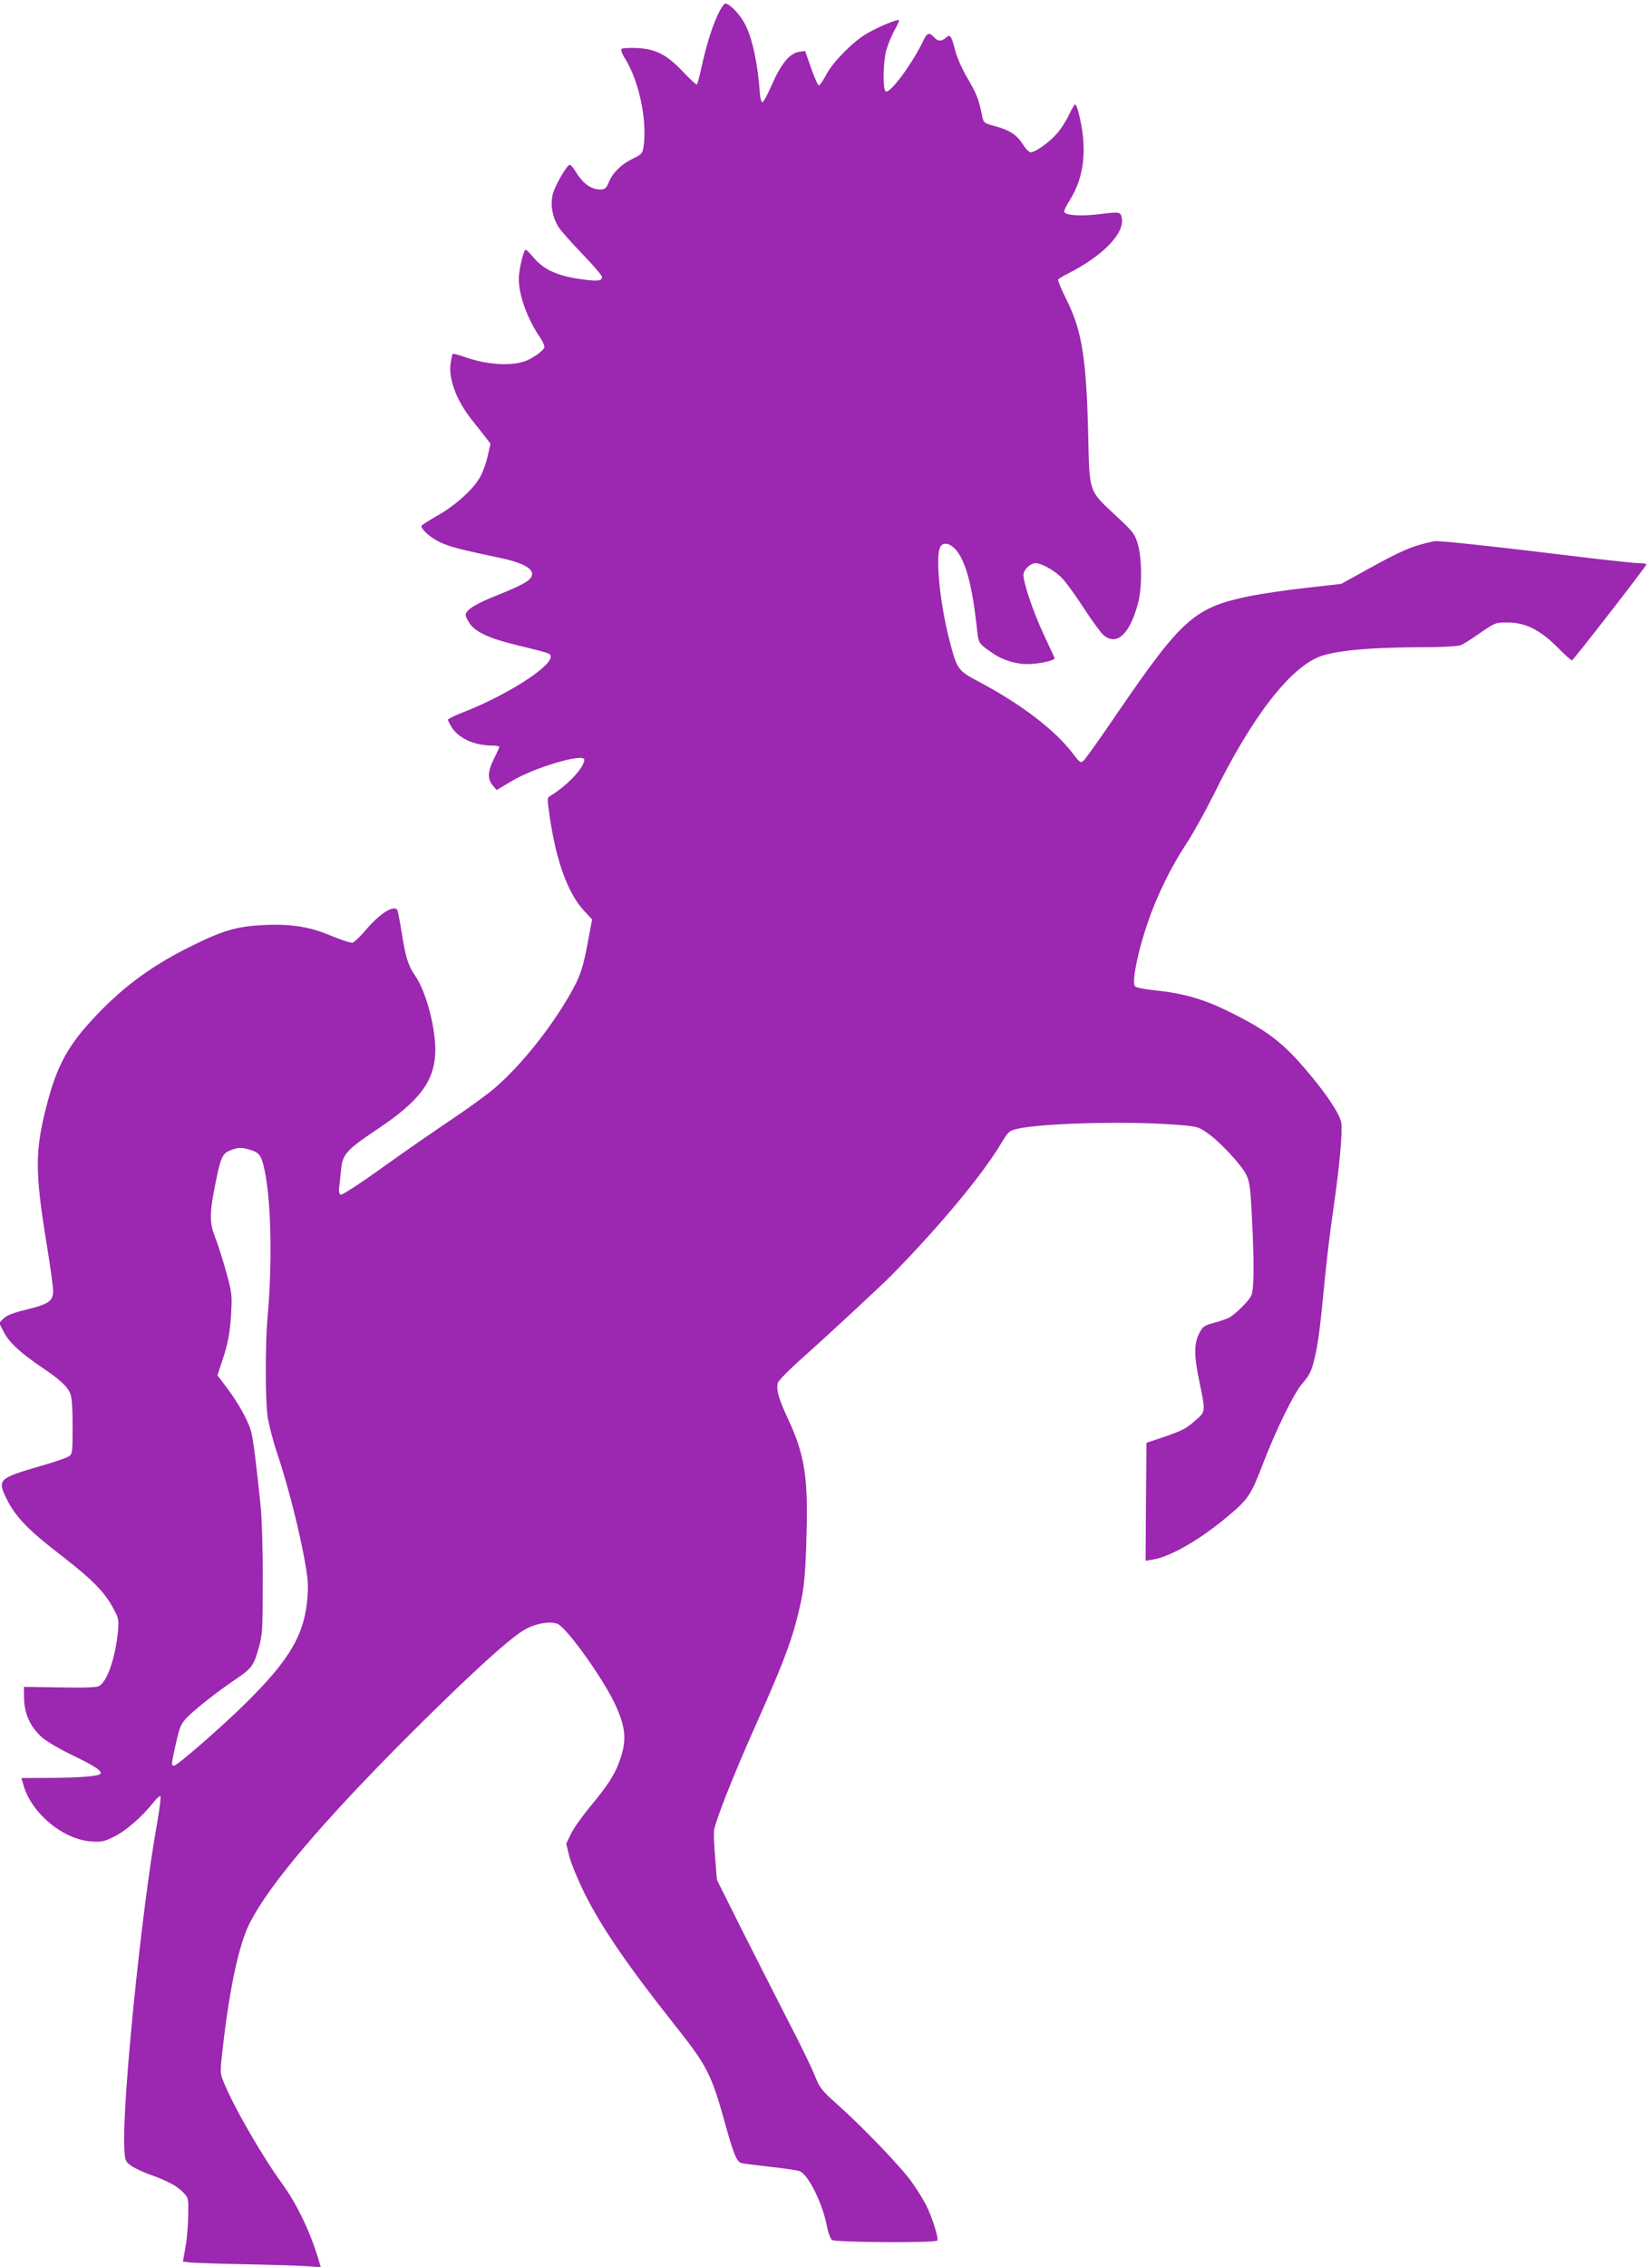
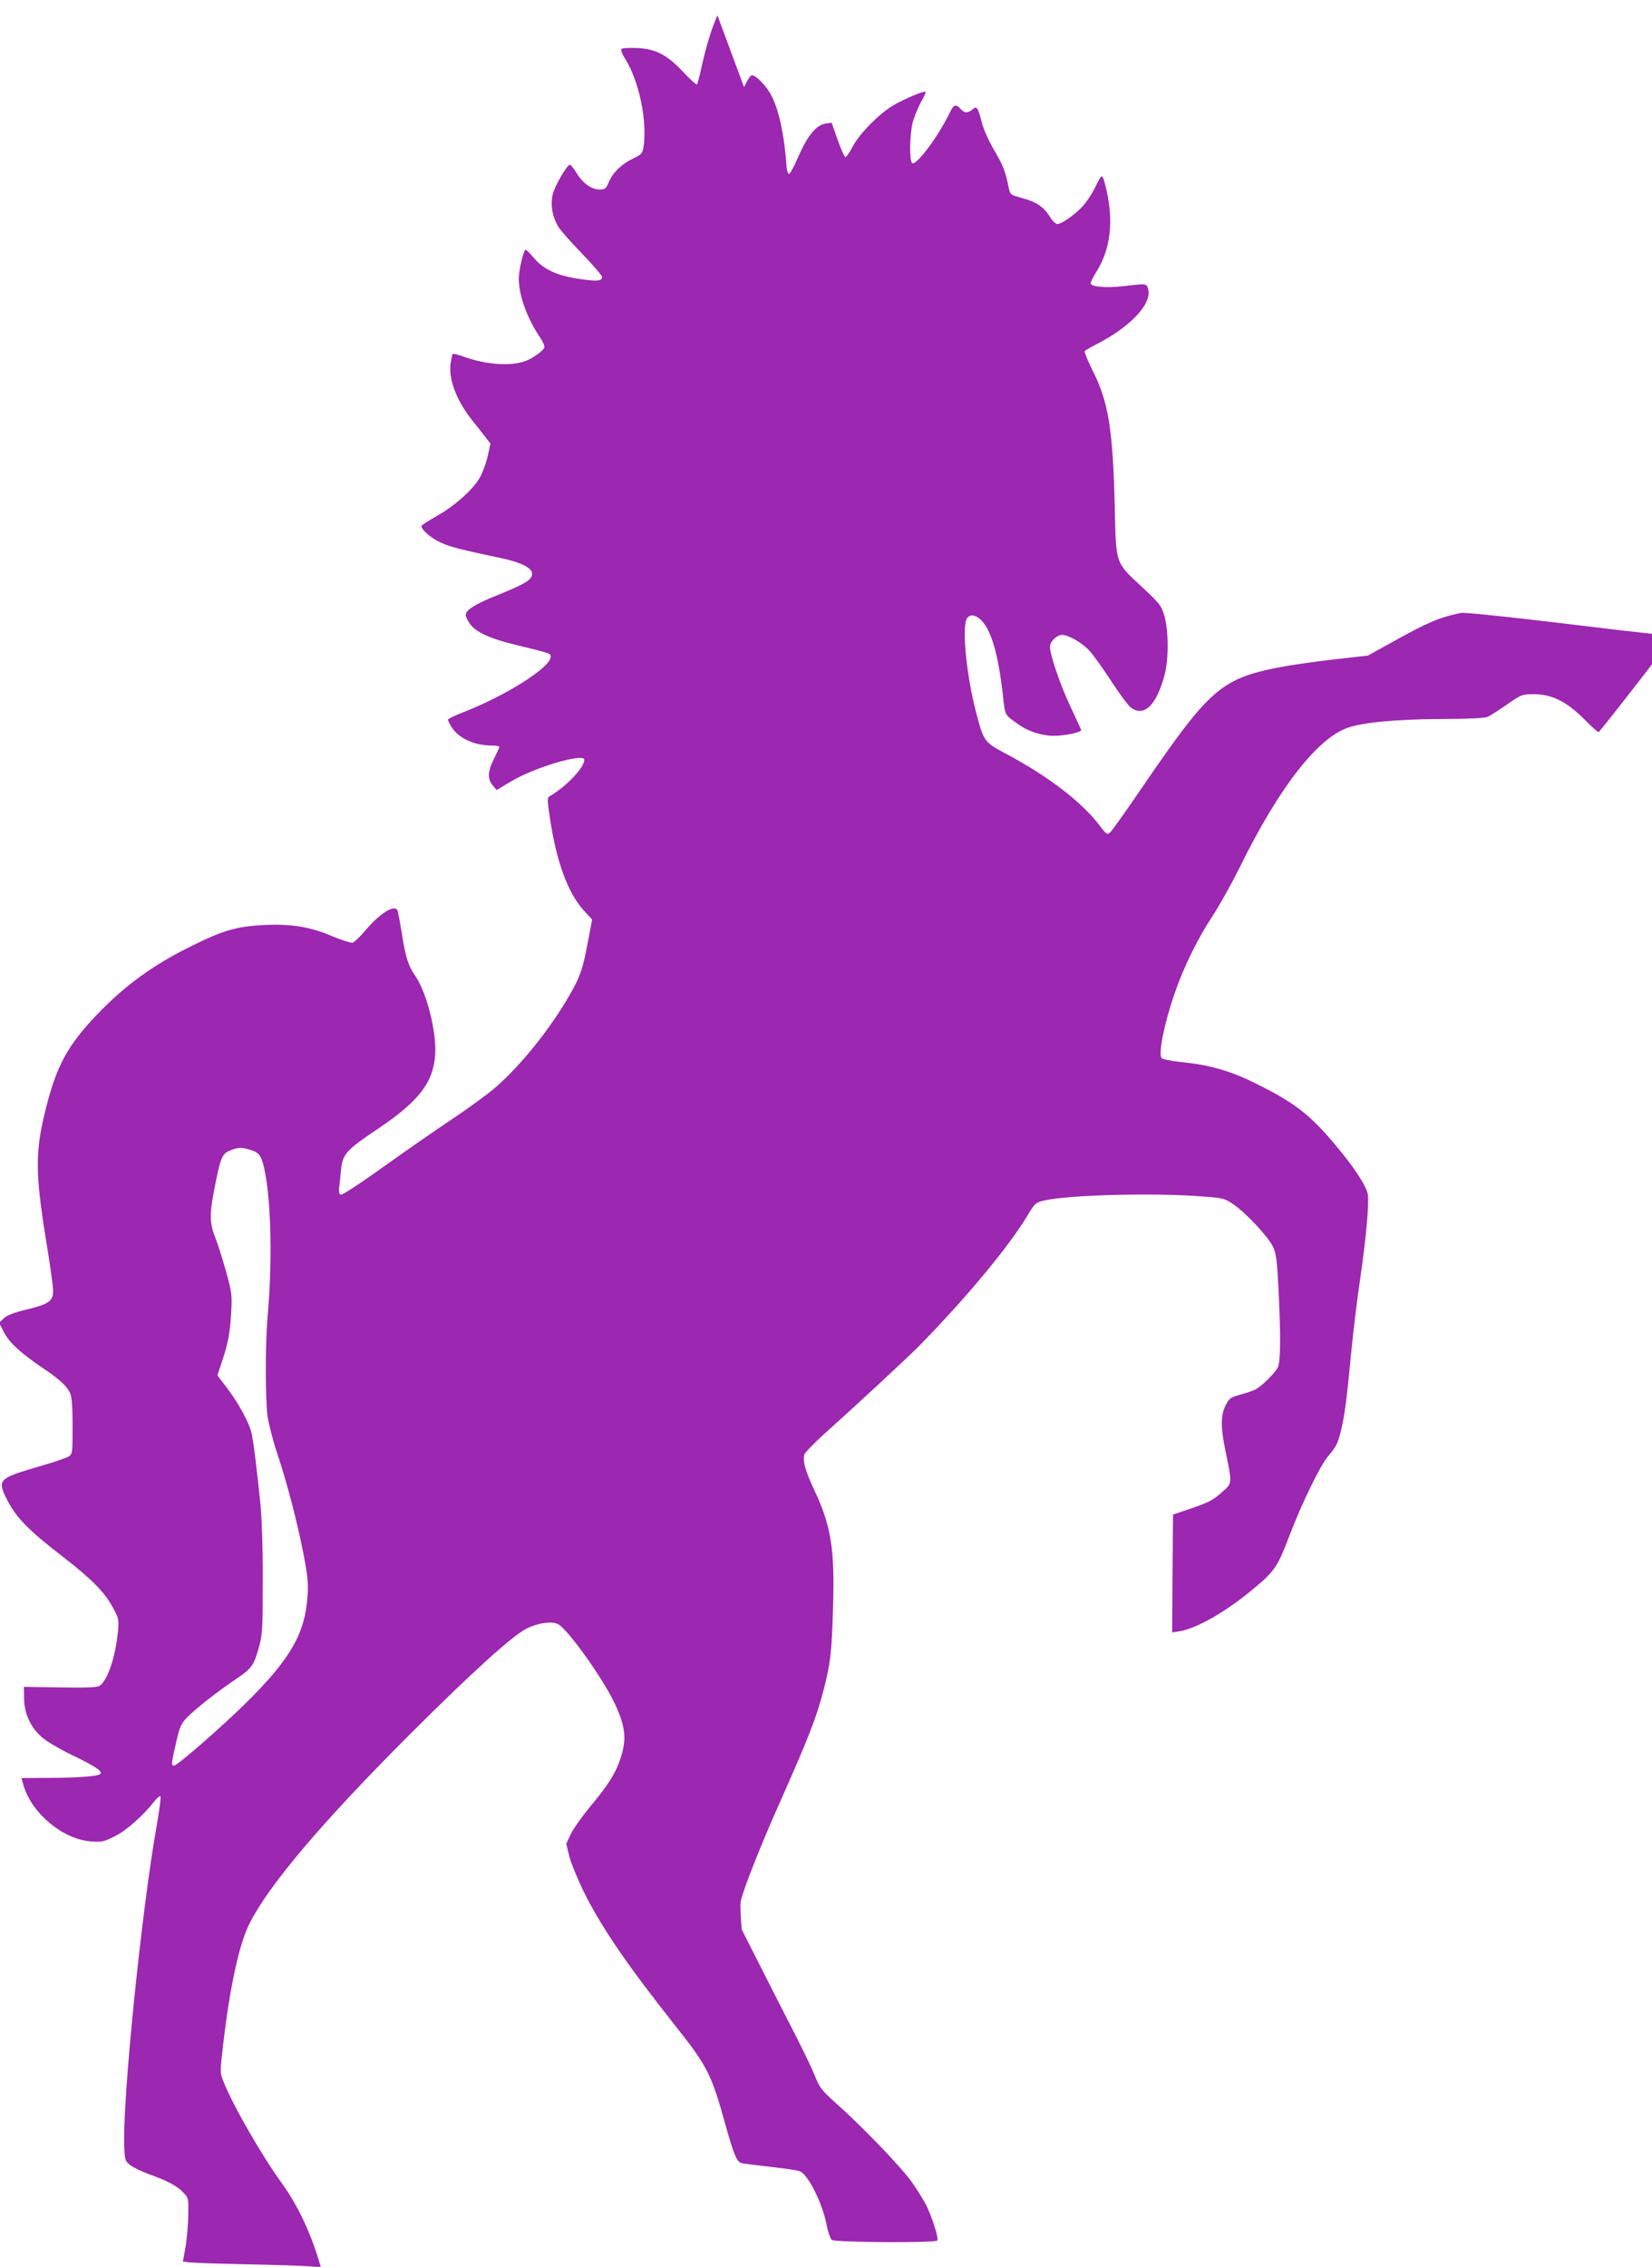
<svg xmlns="http://www.w3.org/2000/svg" version="1.0" width="933pt" height="1280pt" viewBox="0 0 933 1280" preserveAspectRatio="xMidYMid meet">
  <g transform="translate(0,1280) scale(0.1,-0.1)" fill="#9c27b0" stroke="none">
-     <path d="M4052 12713 c-34 -76 -62 -166 -91 -296 -10 -49 -22 -91 -25 -94 -3 -3 -37 28 -75 68 -92 99 -157 133 -264 138 -44 2 -83 -1 -87 -5 -5 -5 4 -31 22 -58 79 -128 125 -354 102 -499 -6 -33 -12 -40 -58 -62 -65 -31 -114 -78 -137 -132 -16 -38 -22 -43 -51 -43 -47 0 -94 33 -130 90 -17 28 -34 50 -39 50 -17 0 -88 -123 -98 -170 -13 -60 -1 -126 32 -180 11 -19 72 -88 134 -152 62 -64 113 -124 113 -131 0 -23 -22 -26 -100 -16 -145 18 -228 54 -286 124 -21 25 -41 45 -45 45 -12 0 -39 -115 -39 -164 0 -94 48 -226 121 -333 16 -23 26 -48 23 -56 -6 -18 -68 -62 -105 -75 -82 -31 -222 -22 -347 23 -34 12 -64 20 -66 16 -2 -3 -7 -27 -11 -52 -13 -90 33 -211 123 -324 26 -32 59 -74 74 -94 l28 -36 -15 -68 c-8 -37 -27 -90 -42 -118 -37 -70 -143 -165 -247 -223 -47 -27 -86 -52 -86 -56 0 -22 56 -70 110 -94 54 -25 111 -39 351 -90 105 -23 164 -54 164 -86 0 -33 -38 -57 -194 -120 -127 -50 -181 -85 -181 -113 0 -8 10 -29 23 -48 31 -47 113 -85 259 -120 200 -49 198 -48 198 -68 0 -59 -253 -219 -492 -312 -49 -19 -88 -38 -88 -43 0 -5 9 -23 20 -41 40 -64 127 -104 228 -105 23 0 42 -3 42 -7 0 -5 -14 -35 -30 -67 -36 -71 -38 -115 -7 -151 l22 -26 82 49 c131 79 413 162 413 122 0 -44 -99 -149 -194 -205 -16 -9 -16 -17 -1 -120 37 -249 101 -424 190 -524 l49 -53 -22 -117 c-30 -161 -44 -203 -103 -306 -111 -194 -277 -401 -424 -528 -43 -37 -150 -115 -237 -173 -87 -58 -262 -179 -389 -270 -129 -93 -237 -163 -244 -160 -9 3 -12 16 -10 38 3 18 7 64 11 101 8 89 29 113 204 230 236 158 319 266 328 426 7 129 -49 349 -113 441 -39 57 -54 102 -75 236 -11 70 -23 131 -26 135 -19 32 -99 -19 -178 -112 -31 -37 -65 -69 -75 -72 -10 -2 -59 14 -111 35 -124 54 -232 72 -385 65 -154 -7 -232 -29 -410 -117 -220 -108 -381 -225 -540 -392 -163 -171 -225 -286 -285 -523 -62 -246 -62 -363 0 -748 22 -133 40 -261 40 -284 0 -60 -23 -76 -148 -107 -78 -19 -114 -33 -132 -51 l-25 -25 29 -56 c31 -58 96 -117 224 -203 89 -60 133 -101 148 -138 10 -22 14 -80 14 -187 0 -150 -1 -156 -22 -170 -13 -8 -84 -33 -159 -54 -240 -70 -246 -76 -189 -191 52 -101 121 -172 316 -322 165 -128 236 -200 284 -291 31 -57 32 -64 26 -132 -15 -149 -61 -282 -107 -307 -15 -7 -85 -10 -223 -7 l-201 3 1 -66 c1 -85 36 -162 102 -220 27 -23 103 -68 177 -103 124 -60 166 -88 151 -103 -13 -13 -121 -21 -283 -22 l-162 -1 13 -45 c48 -158 225 -303 383 -313 56 -4 71 -1 129 28 64 31 158 113 222 194 17 22 35 37 38 33 4 -4 -5 -73 -19 -154 -87 -481 -198 -1579 -185 -1832 3 -67 6 -75 33 -96 16 -13 63 -36 104 -51 107 -38 161 -67 196 -104 30 -31 30 -33 28 -133 -1 -56 -8 -137 -16 -179 l-14 -78 31 -4 c17 -3 155 -8 306 -11 151 -3 313 -8 359 -11 l83 -6 -7 23 c-48 167 -124 328 -213 451 -115 158 -279 444 -331 577 -19 47 -19 51 0 212 38 323 90 564 149 679 109 217 412 574 904 1066 358 357 582 560 662 599 64 32 141 42 176 24 55 -29 250 -302 318 -444 66 -140 72 -212 27 -335 -27 -73 -67 -135 -167 -255 -45 -55 -94 -124 -107 -153 l-25 -53 17 -70 c10 -39 48 -132 85 -207 97 -195 244 -410 515 -752 182 -229 204 -274 285 -568 44 -157 61 -198 87 -206 10 -3 83 -12 163 -21 80 -9 155 -20 167 -25 49 -20 130 -185 153 -310 7 -36 20 -71 28 -78 19 -14 587 -18 596 -3 8 13 -31 136 -64 201 -16 30 -51 88 -80 128 -58 83 -280 314 -423 441 -88 79 -97 90 -127 165 -18 45 -86 185 -152 311 -65 127 -181 356 -259 510 l-140 280 -10 125 c-6 69 -9 139 -6 156 10 58 108 308 229 579 149 335 200 464 237 608 41 157 49 220 56 482 10 325 -12 457 -106 656 -51 110 -66 161 -56 201 4 13 71 81 154 154 118 105 431 395 491 456 266 271 507 560 614 738 44 73 47 75 98 87 141 31 608 43 880 23 132 -10 136 -11 188 -47 69 -47 194 -181 221 -237 18 -37 23 -73 31 -227 14 -276 13 -425 -4 -457 -17 -32 -91 -105 -126 -123 -14 -7 -52 -20 -85 -29 -55 -15 -62 -20 -83 -60 -29 -59 -29 -128 3 -277 32 -153 32 -163 -7 -199 -67 -60 -81 -68 -186 -105 l-107 -36 -3 -333 -2 -333 42 7 c96 15 265 112 415 238 122 101 138 125 204 298 73 191 176 402 222 455 45 53 54 72 72 148 20 86 31 171 55 422 11 116 33 302 50 415 36 247 53 440 45 491 -8 47 -79 156 -185 281 -143 171 -233 240 -456 349 -137 68 -259 102 -413 117 -65 7 -107 16 -112 24 -17 27 18 199 73 358 52 153 131 313 215 441 38 57 108 183 156 279 218 444 435 724 607 785 88 31 269 48 520 50 155 0 254 5 271 12 14 6 63 37 110 70 83 57 85 58 154 58 100 0 185 -43 283 -142 40 -40 76 -73 80 -72 7 0 413 523 420 541 2 4 -16 8 -40 8 -23 0 -135 12 -248 25 -564 69 -888 104 -910 99 -124 -26 -186 -53 -384 -163 l-141 -78 -195 -22 c-107 -12 -250 -33 -317 -46 -315 -64 -385 -125 -746 -652 -97 -143 -186 -268 -196 -277 -18 -16 -21 -15 -64 42 -102 132 -288 274 -522 399 -128 68 -129 69 -175 246 -52 205 -78 466 -50 518 16 30 54 23 88 -15 54 -62 90 -192 116 -414 13 -123 6 -110 99 -175 50 -34 126 -57 187 -57 67 0 162 21 156 34 -2 6 -32 70 -65 141 -58 126 -111 284 -111 329 0 28 39 66 68 66 37 0 116 -46 156 -91 21 -23 76 -99 121 -169 46 -70 95 -137 110 -149 75 -58 146 10 192 182 24 88 23 254 -1 335 -18 59 -25 68 -127 163 -150 140 -146 126 -153 444 -10 438 -35 597 -121 769 -30 60 -52 113 -49 118 3 4 29 20 57 34 197 100 321 228 302 314 -8 35 -8 35 -140 19 -103 -11 -185 -4 -185 17 0 7 14 35 30 61 87 136 103 304 49 506 -5 20 -13 37 -17 37 -4 0 -21 -28 -36 -61 -16 -34 -47 -82 -70 -107 -44 -49 -120 -102 -145 -102 -9 0 -29 20 -44 45 -34 53 -76 81 -159 103 -61 17 -63 18 -71 57 -19 93 -31 125 -81 210 -30 50 -61 119 -70 155 -23 90 -30 99 -54 77 -25 -22 -45 -22 -67 3 -26 29 -39 25 -59 -17 -63 -133 -190 -304 -214 -289 -17 11 -15 160 3 231 9 32 30 83 46 113 17 29 29 56 26 58 -8 8 -119 -39 -184 -77 -79 -47 -192 -162 -228 -233 -17 -32 -35 -58 -40 -58 -6 0 -25 44 -44 97 l-34 97 -36 -5 c-52 -9 -101 -69 -153 -188 -23 -54 -47 -98 -53 -96 -5 2 -11 21 -13 43 -11 167 -41 312 -83 395 -28 56 -88 119 -113 119 -7 0 -27 -30 -44 -67z m-2641 -6405 c53 -15 66 -33 83 -114 38 -179 45 -528 16 -844 -12 -145 -12 -453 1 -546 6 -43 30 -137 54 -209 55 -163 116 -397 151 -580 21 -112 26 -157 21 -225 -14 -215 -97 -358 -349 -607 -138 -136 -386 -352 -405 -353 -17 0 -16 8 11 128 21 92 28 108 62 144 48 49 173 147 275 216 90 60 103 78 131 180 20 71 22 102 22 372 1 173 -5 349 -12 425 -22 219 -42 378 -53 420 -16 59 -71 160 -135 245 l-56 74 25 76 c35 103 47 168 53 285 5 93 3 109 -30 228 -20 70 -47 156 -61 191 -31 77 -32 131 -5 269 34 177 44 203 88 220 45 19 64 20 113 5z" />
+     <path d="M4052 12713 c-34 -76 -62 -166 -91 -296 -10 -49 -22 -91 -25 -94 -3 -3 -37 28 -75 68 -92 99 -157 133 -264 138 -44 2 -83 -1 -87 -5 -5 -5 4 -31 22 -58 79 -128 125 -354 102 -499 -6 -33 -12 -40 -58 -62 -65 -31 -114 -78 -137 -132 -16 -38 -22 -43 -51 -43 -47 0 -94 33 -130 90 -17 28 -34 50 -39 50 -17 0 -88 -123 -98 -170 -13 -60 -1 -126 32 -180 11 -19 72 -88 134 -152 62 -64 113 -124 113 -131 0 -23 -22 -26 -100 -16 -145 18 -228 54 -286 124 -21 25 -41 45 -45 45 -12 0 -39 -115 -39 -164 0 -94 48 -226 121 -333 16 -23 26 -48 23 -56 -6 -18 -68 -62 -105 -75 -82 -31 -222 -22 -347 23 -34 12 -64 20 -66 16 -2 -3 -7 -27 -11 -52 -13 -90 33 -211 123 -324 26 -32 59 -74 74 -94 l28 -36 -15 -68 c-8 -37 -27 -90 -42 -118 -37 -70 -143 -165 -247 -223 -47 -27 -86 -52 -86 -56 0 -22 56 -70 110 -94 54 -25 111 -39 351 -90 105 -23 164 -54 164 -86 0 -33 -38 -57 -194 -120 -127 -50 -181 -85 -181 -113 0 -8 10 -29 23 -48 31 -47 113 -85 259 -120 200 -49 198 -48 198 -68 0 -59 -253 -219 -492 -312 -49 -19 -88 -38 -88 -43 0 -5 9 -23 20 -41 40 -64 127 -104 228 -105 23 0 42 -3 42 -7 0 -5 -14 -35 -30 -67 -36 -71 -38 -115 -7 -151 l22 -26 82 49 c131 79 413 162 413 122 0 -44 -99 -149 -194 -205 -16 -9 -16 -17 -1 -120 37 -249 101 -424 190 -524 l49 -53 -22 -117 c-30 -161 -44 -203 -103 -306 -111 -194 -277 -401 -424 -528 -43 -37 -150 -115 -237 -173 -87 -58 -262 -179 -389 -270 -129 -93 -237 -163 -244 -160 -9 3 -12 16 -10 38 3 18 7 64 11 101 8 89 29 113 204 230 236 158 319 266 328 426 7 129 -49 349 -113 441 -39 57 -54 102 -75 236 -11 70 -23 131 -26 135 -19 32 -99 -19 -178 -112 -31 -37 -65 -69 -75 -72 -10 -2 -59 14 -111 35 -124 54 -232 72 -385 65 -154 -7 -232 -29 -410 -117 -220 -108 -381 -225 -540 -392 -163 -171 -225 -286 -285 -523 -62 -246 -62 -363 0 -748 22 -133 40 -261 40 -284 0 -60 -23 -76 -148 -107 -78 -19 -114 -33 -132 -51 l-25 -25 29 -56 c31 -58 96 -117 224 -203 89 -60 133 -101 148 -138 10 -22 14 -80 14 -187 0 -150 -1 -156 -22 -170 -13 -8 -84 -33 -159 -54 -240 -70 -246 -76 -189 -191 52 -101 121 -172 316 -322 165 -128 236 -200 284 -291 31 -57 32 -64 26 -132 -15 -149 -61 -282 -107 -307 -15 -7 -85 -10 -223 -7 l-201 3 1 -66 c1 -85 36 -162 102 -220 27 -23 103 -68 177 -103 124 -60 166 -88 151 -103 -13 -13 -121 -21 -283 -22 l-162 -1 13 -45 c48 -158 225 -303 383 -313 56 -4 71 -1 129 28 64 31 158 113 222 194 17 22 35 37 38 33 4 -4 -5 -73 -19 -154 -87 -481 -198 -1579 -185 -1832 3 -67 6 -75 33 -96 16 -13 63 -36 104 -51 107 -38 161 -67 196 -104 30 -31 30 -33 28 -133 -1 -56 -8 -137 -16 -179 l-14 -78 31 -4 c17 -3 155 -8 306 -11 151 -3 313 -8 359 -11 l83 -6 -7 23 c-48 167 -124 328 -213 451 -115 158 -279 444 -331 577 -19 47 -19 51 0 212 38 323 90 564 149 679 109 217 412 574 904 1066 358 357 582 560 662 599 64 32 141 42 176 24 55 -29 250 -302 318 -444 66 -140 72 -212 27 -335 -27 -73 -67 -135 -167 -255 -45 -55 -94 -124 -107 -153 l-25 -53 17 -70 c10 -39 48 -132 85 -207 97 -195 244 -410 515 -752 182 -229 204 -274 285 -568 44 -157 61 -198 87 -206 10 -3 83 -12 163 -21 80 -9 155 -20 167 -25 49 -20 130 -185 153 -310 7 -36 20 -71 28 -78 19 -14 587 -18 596 -3 8 13 -31 136 -64 201 -16 30 -51 88 -80 128 -58 83 -280 314 -423 441 -88 79 -97 90 -127 165 -18 45 -86 185 -152 311 -65 127 -181 356 -259 510 c-6 69 -9 139 -6 156 10 58 108 308 229 579 149 335 200 464 237 608 41 157 49 220 56 482 10 325 -12 457 -106 656 -51 110 -66 161 -56 201 4 13 71 81 154 154 118 105 431 395 491 456 266 271 507 560 614 738 44 73 47 75 98 87 141 31 608 43 880 23 132 -10 136 -11 188 -47 69 -47 194 -181 221 -237 18 -37 23 -73 31 -227 14 -276 13 -425 -4 -457 -17 -32 -91 -105 -126 -123 -14 -7 -52 -20 -85 -29 -55 -15 -62 -20 -83 -60 -29 -59 -29 -128 3 -277 32 -153 32 -163 -7 -199 -67 -60 -81 -68 -186 -105 l-107 -36 -3 -333 -2 -333 42 7 c96 15 265 112 415 238 122 101 138 125 204 298 73 191 176 402 222 455 45 53 54 72 72 148 20 86 31 171 55 422 11 116 33 302 50 415 36 247 53 440 45 491 -8 47 -79 156 -185 281 -143 171 -233 240 -456 349 -137 68 -259 102 -413 117 -65 7 -107 16 -112 24 -17 27 18 199 73 358 52 153 131 313 215 441 38 57 108 183 156 279 218 444 435 724 607 785 88 31 269 48 520 50 155 0 254 5 271 12 14 6 63 37 110 70 83 57 85 58 154 58 100 0 185 -43 283 -142 40 -40 76 -73 80 -72 7 0 413 523 420 541 2 4 -16 8 -40 8 -23 0 -135 12 -248 25 -564 69 -888 104 -910 99 -124 -26 -186 -53 -384 -163 l-141 -78 -195 -22 c-107 -12 -250 -33 -317 -46 -315 -64 -385 -125 -746 -652 -97 -143 -186 -268 -196 -277 -18 -16 -21 -15 -64 42 -102 132 -288 274 -522 399 -128 68 -129 69 -175 246 -52 205 -78 466 -50 518 16 30 54 23 88 -15 54 -62 90 -192 116 -414 13 -123 6 -110 99 -175 50 -34 126 -57 187 -57 67 0 162 21 156 34 -2 6 -32 70 -65 141 -58 126 -111 284 -111 329 0 28 39 66 68 66 37 0 116 -46 156 -91 21 -23 76 -99 121 -169 46 -70 95 -137 110 -149 75 -58 146 10 192 182 24 88 23 254 -1 335 -18 59 -25 68 -127 163 -150 140 -146 126 -153 444 -10 438 -35 597 -121 769 -30 60 -52 113 -49 118 3 4 29 20 57 34 197 100 321 228 302 314 -8 35 -8 35 -140 19 -103 -11 -185 -4 -185 17 0 7 14 35 30 61 87 136 103 304 49 506 -5 20 -13 37 -17 37 -4 0 -21 -28 -36 -61 -16 -34 -47 -82 -70 -107 -44 -49 -120 -102 -145 -102 -9 0 -29 20 -44 45 -34 53 -76 81 -159 103 -61 17 -63 18 -71 57 -19 93 -31 125 -81 210 -30 50 -61 119 -70 155 -23 90 -30 99 -54 77 -25 -22 -45 -22 -67 3 -26 29 -39 25 -59 -17 -63 -133 -190 -304 -214 -289 -17 11 -15 160 3 231 9 32 30 83 46 113 17 29 29 56 26 58 -8 8 -119 -39 -184 -77 -79 -47 -192 -162 -228 -233 -17 -32 -35 -58 -40 -58 -6 0 -25 44 -44 97 l-34 97 -36 -5 c-52 -9 -101 -69 -153 -188 -23 -54 -47 -98 -53 -96 -5 2 -11 21 -13 43 -11 167 -41 312 -83 395 -28 56 -88 119 -113 119 -7 0 -27 -30 -44 -67z m-2641 -6405 c53 -15 66 -33 83 -114 38 -179 45 -528 16 -844 -12 -145 -12 -453 1 -546 6 -43 30 -137 54 -209 55 -163 116 -397 151 -580 21 -112 26 -157 21 -225 -14 -215 -97 -358 -349 -607 -138 -136 -386 -352 -405 -353 -17 0 -16 8 11 128 21 92 28 108 62 144 48 49 173 147 275 216 90 60 103 78 131 180 20 71 22 102 22 372 1 173 -5 349 -12 425 -22 219 -42 378 -53 420 -16 59 -71 160 -135 245 l-56 74 25 76 c35 103 47 168 53 285 5 93 3 109 -30 228 -20 70 -47 156 -61 191 -31 77 -32 131 -5 269 34 177 44 203 88 220 45 19 64 20 113 5z" />
  </g>
</svg>